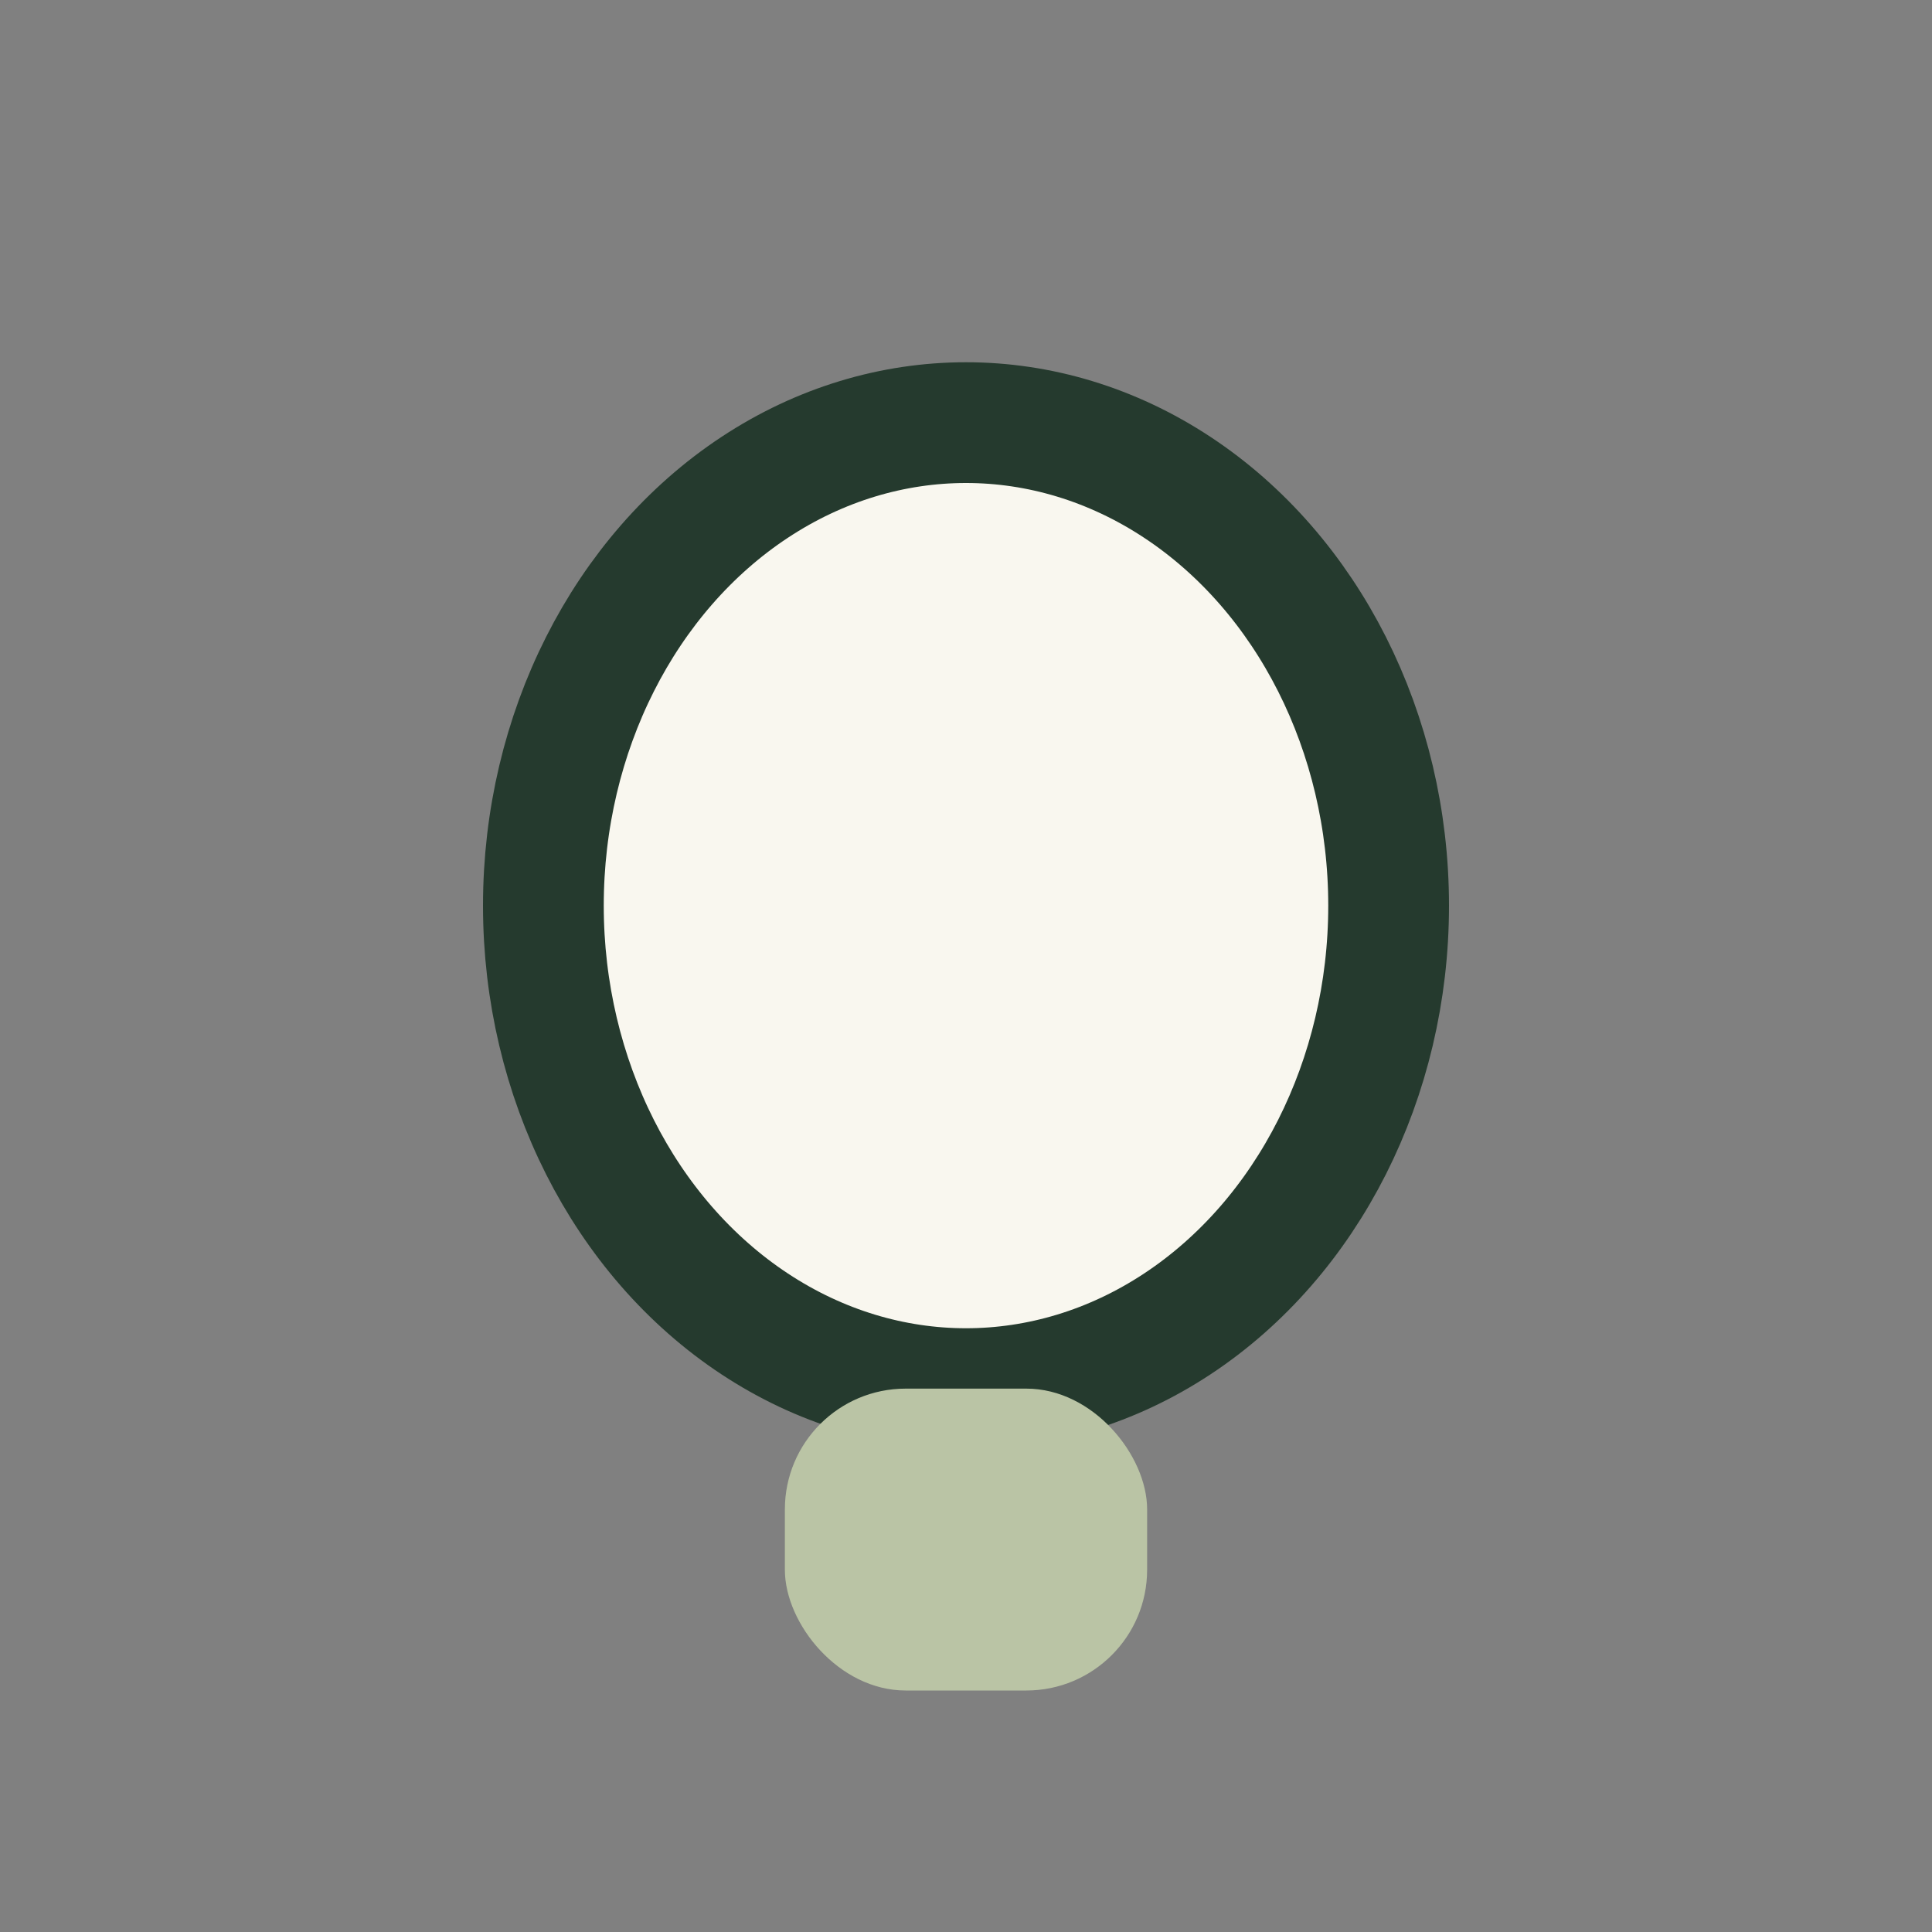
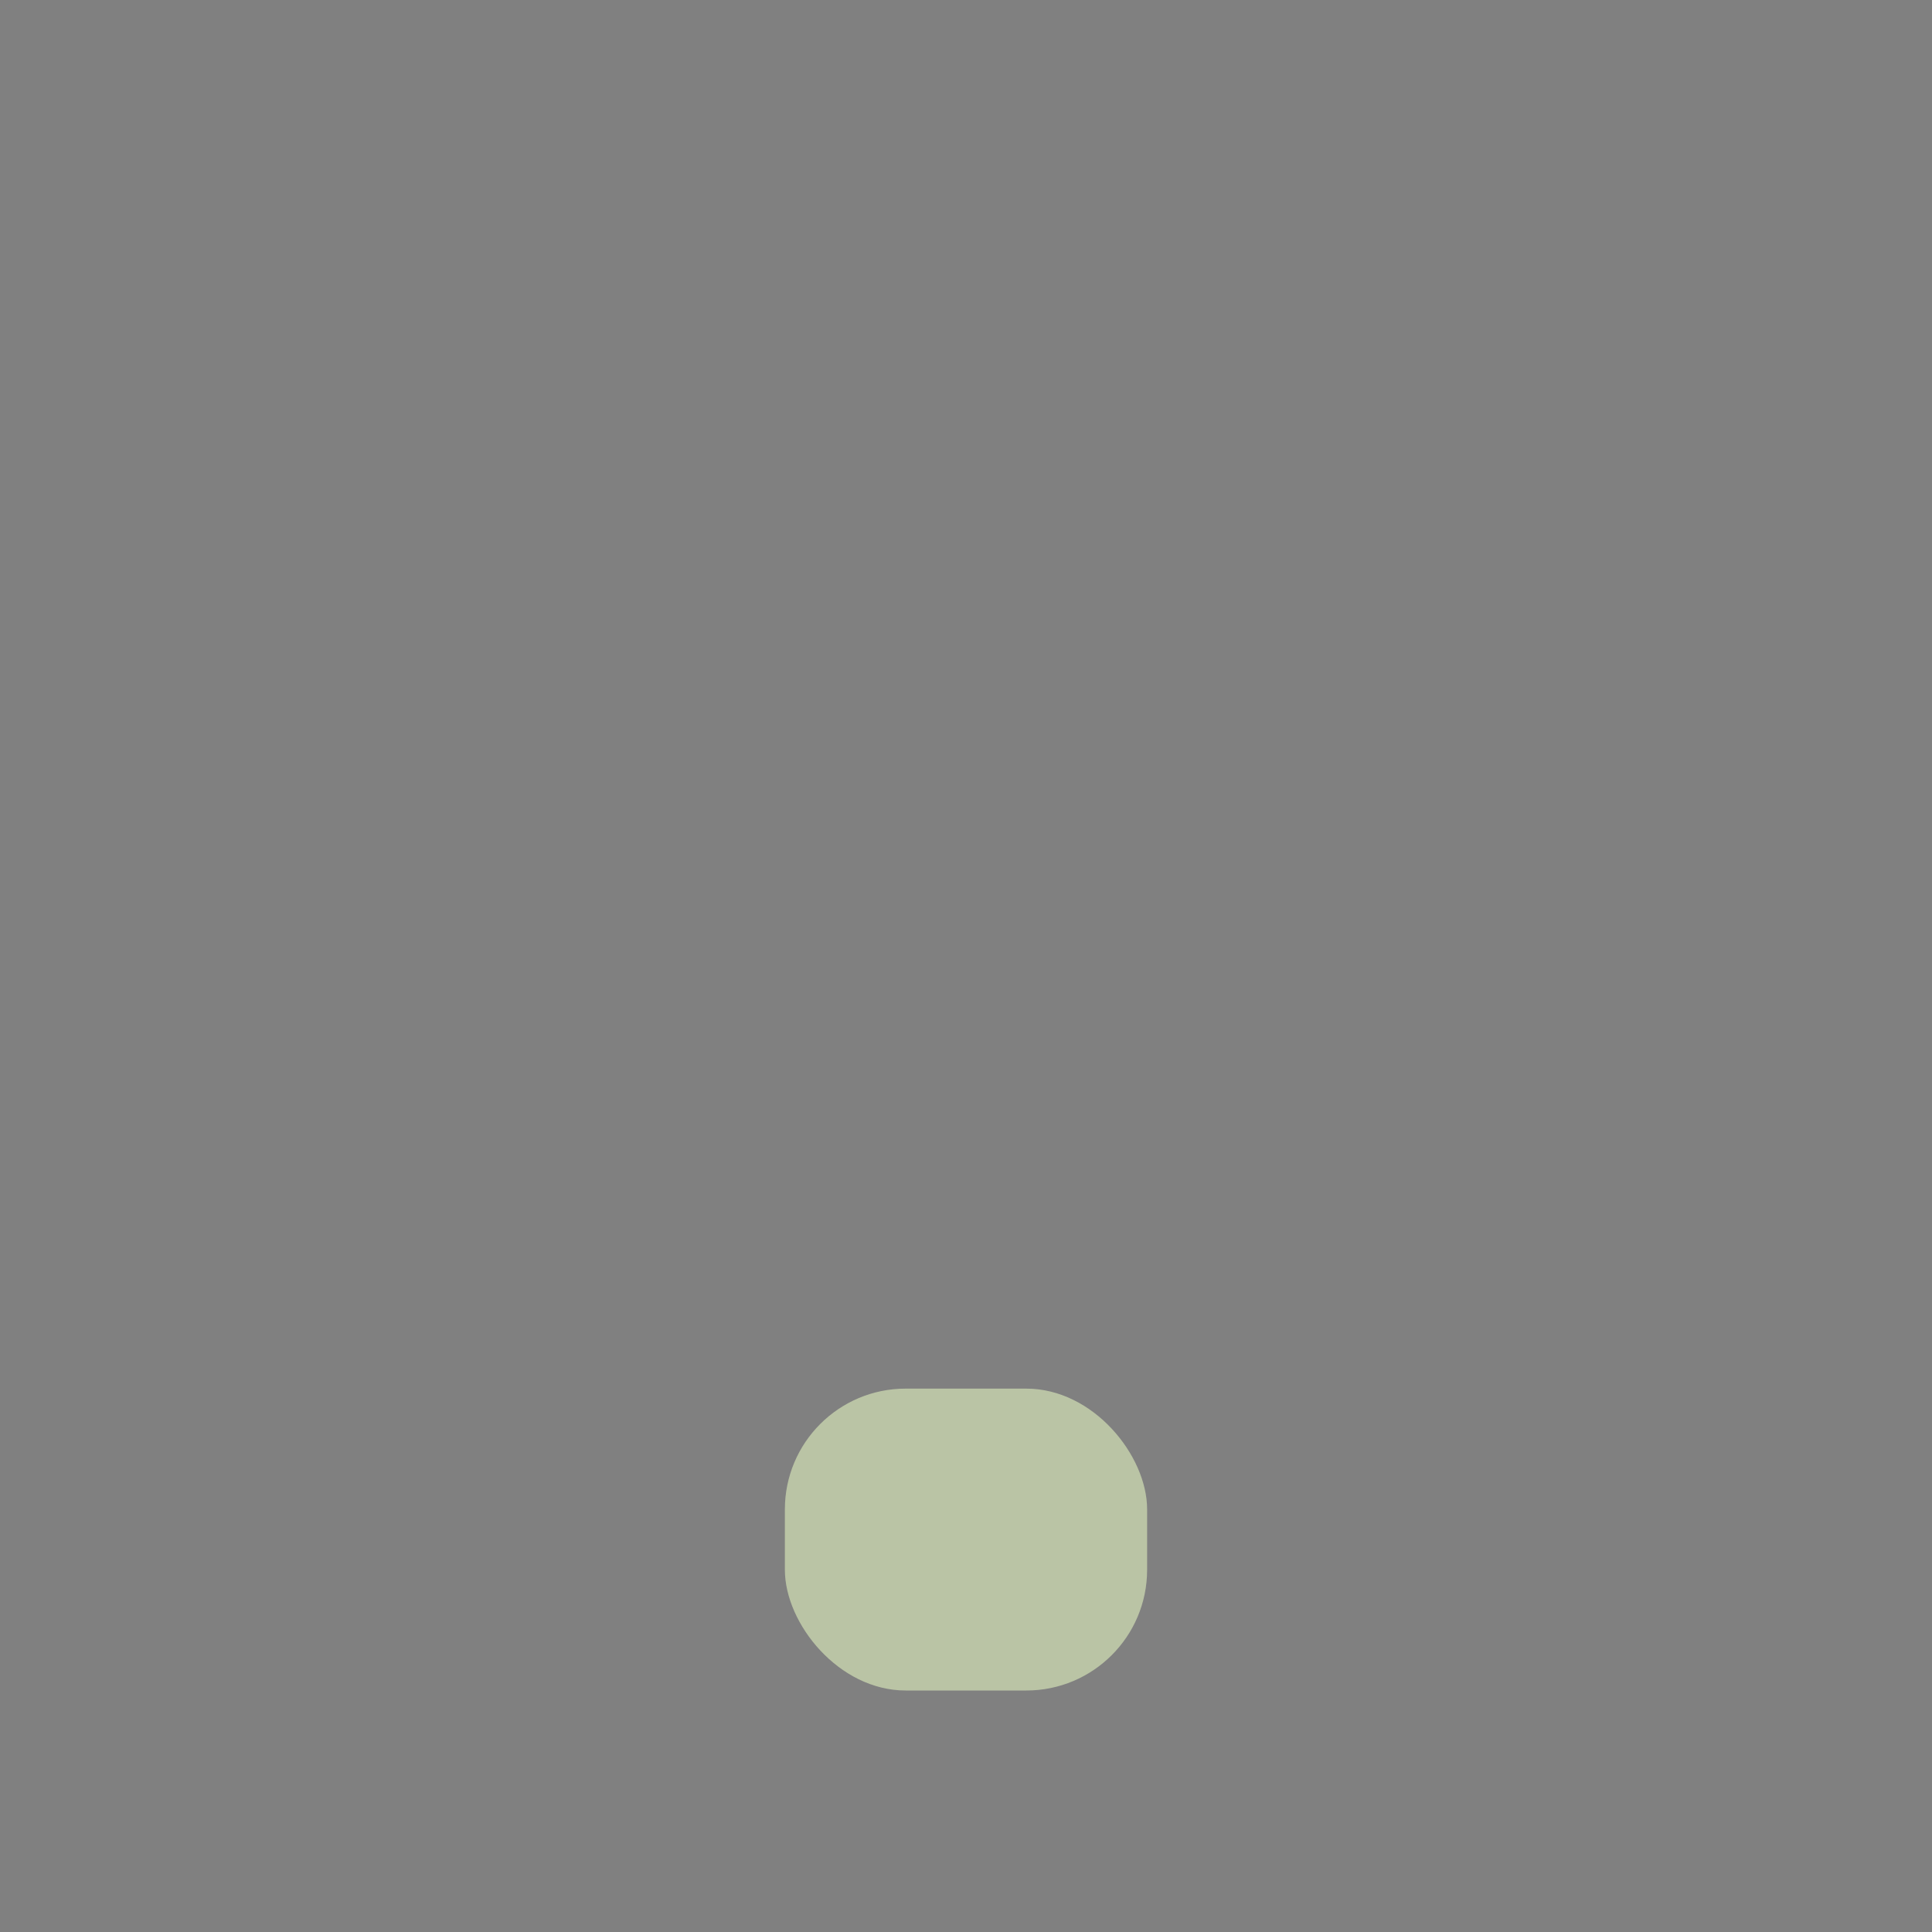
<svg xmlns="http://www.w3.org/2000/svg" width="32" height="32" viewBox="0 0 32 32">
  <rect x="0" y="0" width="32" height="32" fill="#808080" stroke="none" />
-   <ellipse cx="16" cy="15" rx="7" ry="8" fill="#F9F7EF" stroke="#253A2E" stroke-width="2" />
  <rect x="13" y="23" width="6" height="5" rx="2" fill="#BAC4A5" />
</svg>